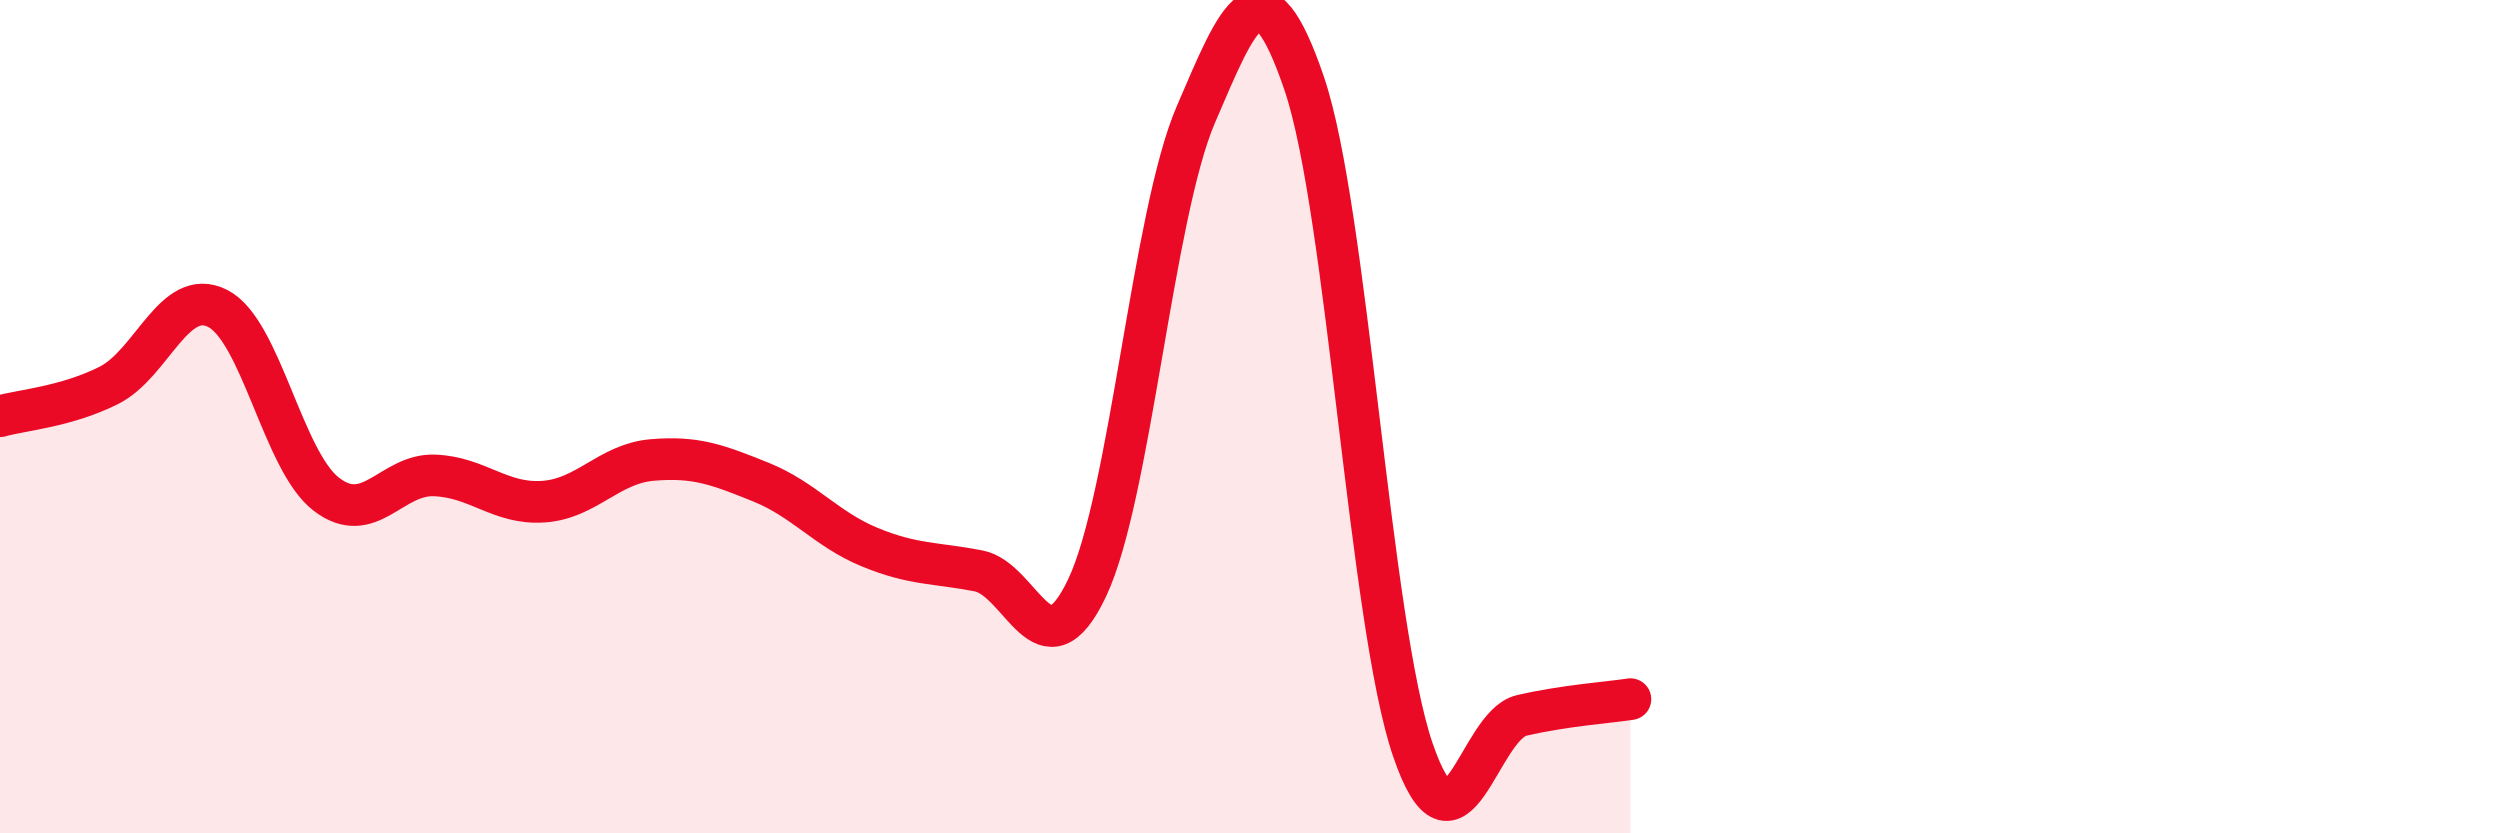
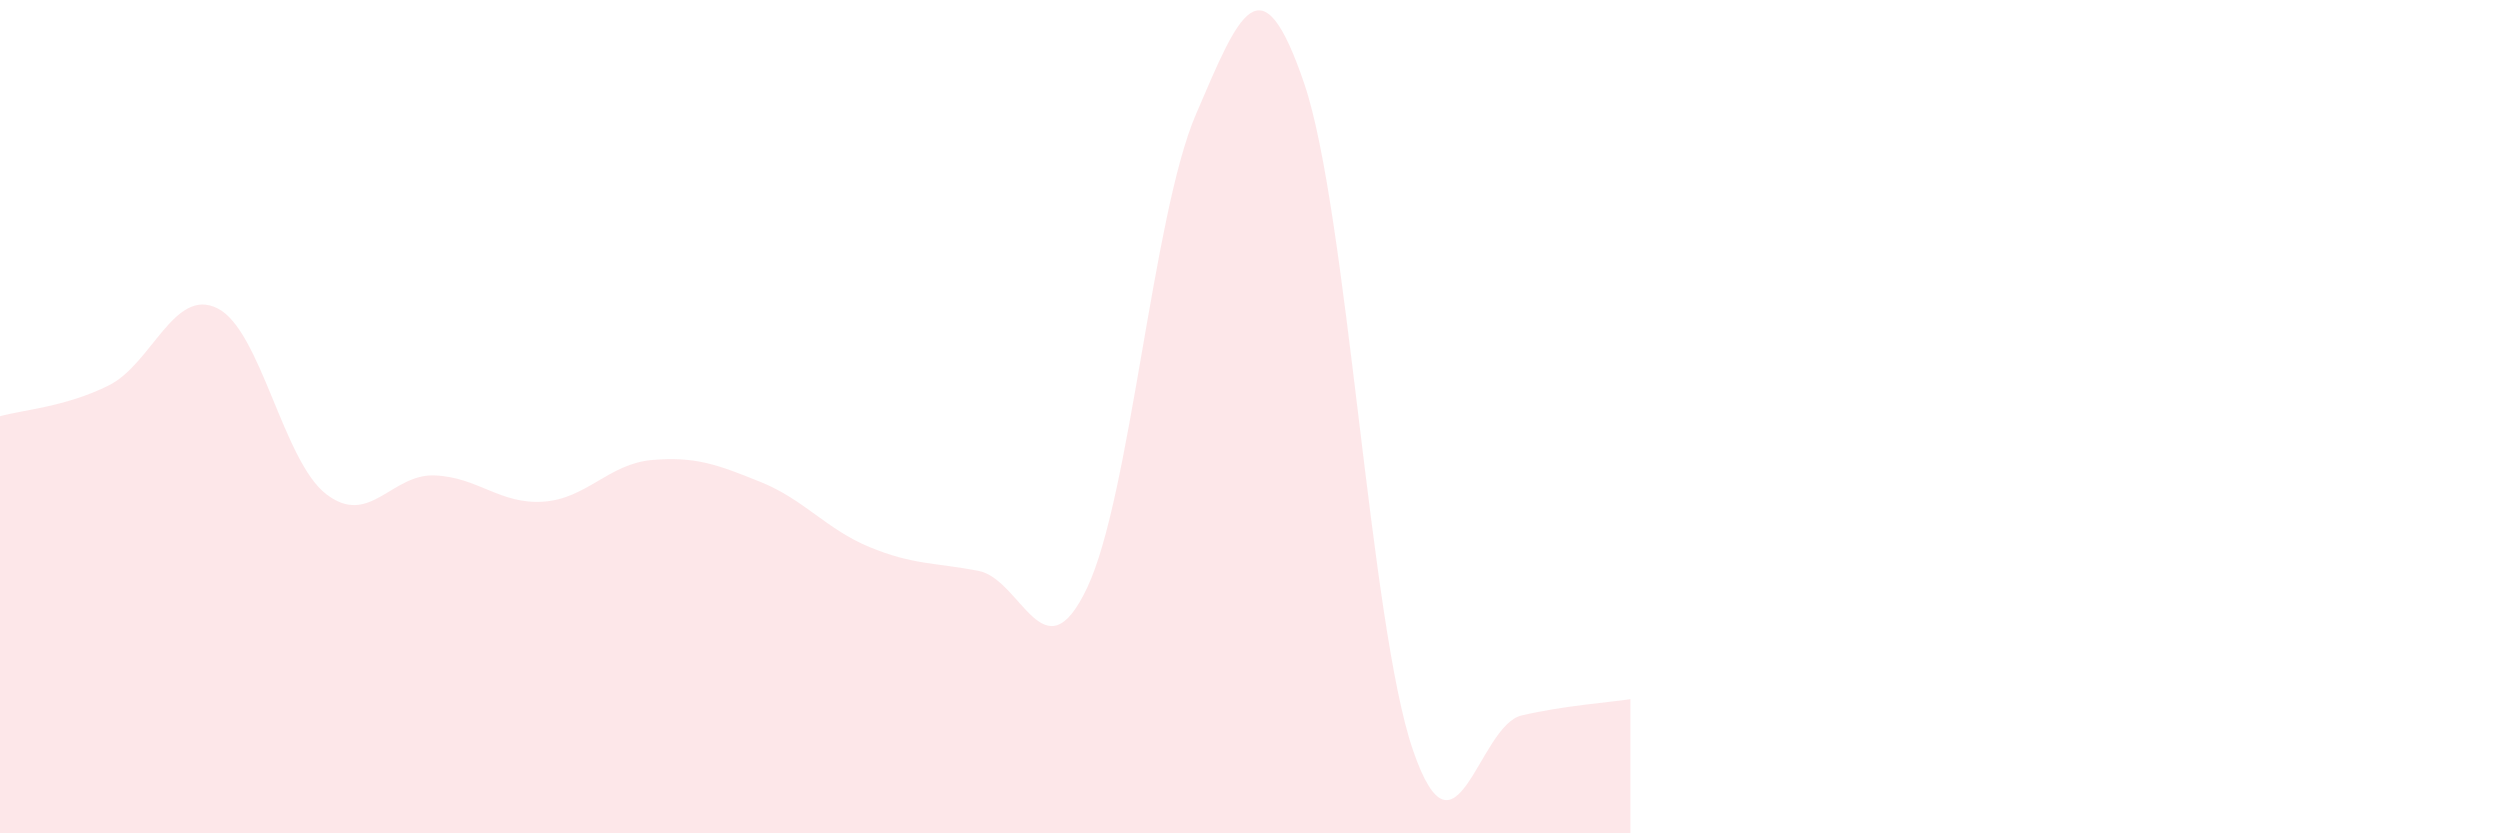
<svg xmlns="http://www.w3.org/2000/svg" width="60" height="20" viewBox="0 0 60 20">
  <path d="M 0,9.99 C 0.52,9.84 1.57,9.77 2.61,9.25 C 3.65,8.73 4.18,6.88 5.22,7.4 C 6.26,7.92 6.79,11.06 7.83,11.86 C 8.87,12.66 9.39,11.37 10.43,11.41 C 11.47,11.45 12,12.11 13.04,12.04 C 14.08,11.97 14.61,11.13 15.65,11.04 C 16.69,10.95 17.22,11.15 18.26,11.57 C 19.3,11.99 19.83,12.7 20.87,13.13 C 21.91,13.56 22.44,13.5 23.48,13.7 C 24.52,13.9 25.05,16.3 26.09,14.11 C 27.13,11.92 27.66,5.17 28.7,2.75 C 29.74,0.33 30.26,-1.05 31.3,2 C 32.34,5.05 32.87,14.97 33.91,18 C 34.95,21.03 35.48,17.41 36.52,17.17 C 37.56,16.93 38.61,16.86 39.13,16.78L39.13 20L0 20Z" fill="#EB0A25" opacity="0.1" stroke-linecap="round" stroke-linejoin="round" />
-   <path d="M 0,9.99 C 0.52,9.84 1.57,9.77 2.61,9.25 C 3.65,8.73 4.18,6.88 5.22,7.4 C 6.26,7.92 6.79,11.06 7.83,11.86 C 8.87,12.66 9.39,11.37 10.43,11.41 C 11.47,11.45 12,12.11 13.04,12.04 C 14.08,11.97 14.61,11.13 15.65,11.04 C 16.69,10.95 17.22,11.15 18.26,11.57 C 19.3,11.99 19.83,12.7 20.87,13.13 C 21.91,13.56 22.44,13.5 23.48,13.7 C 24.52,13.9 25.05,16.3 26.09,14.11 C 27.13,11.92 27.66,5.17 28.7,2.75 C 29.74,0.33 30.26,-1.05 31.3,2 C 32.34,5.05 32.87,14.97 33.91,18 C 34.95,21.03 35.48,17.41 36.52,17.17 C 37.56,16.93 38.61,16.86 39.13,16.78" stroke="#EB0A25" stroke-width="1" fill="none" stroke-linecap="round" stroke-linejoin="round" />
</svg>